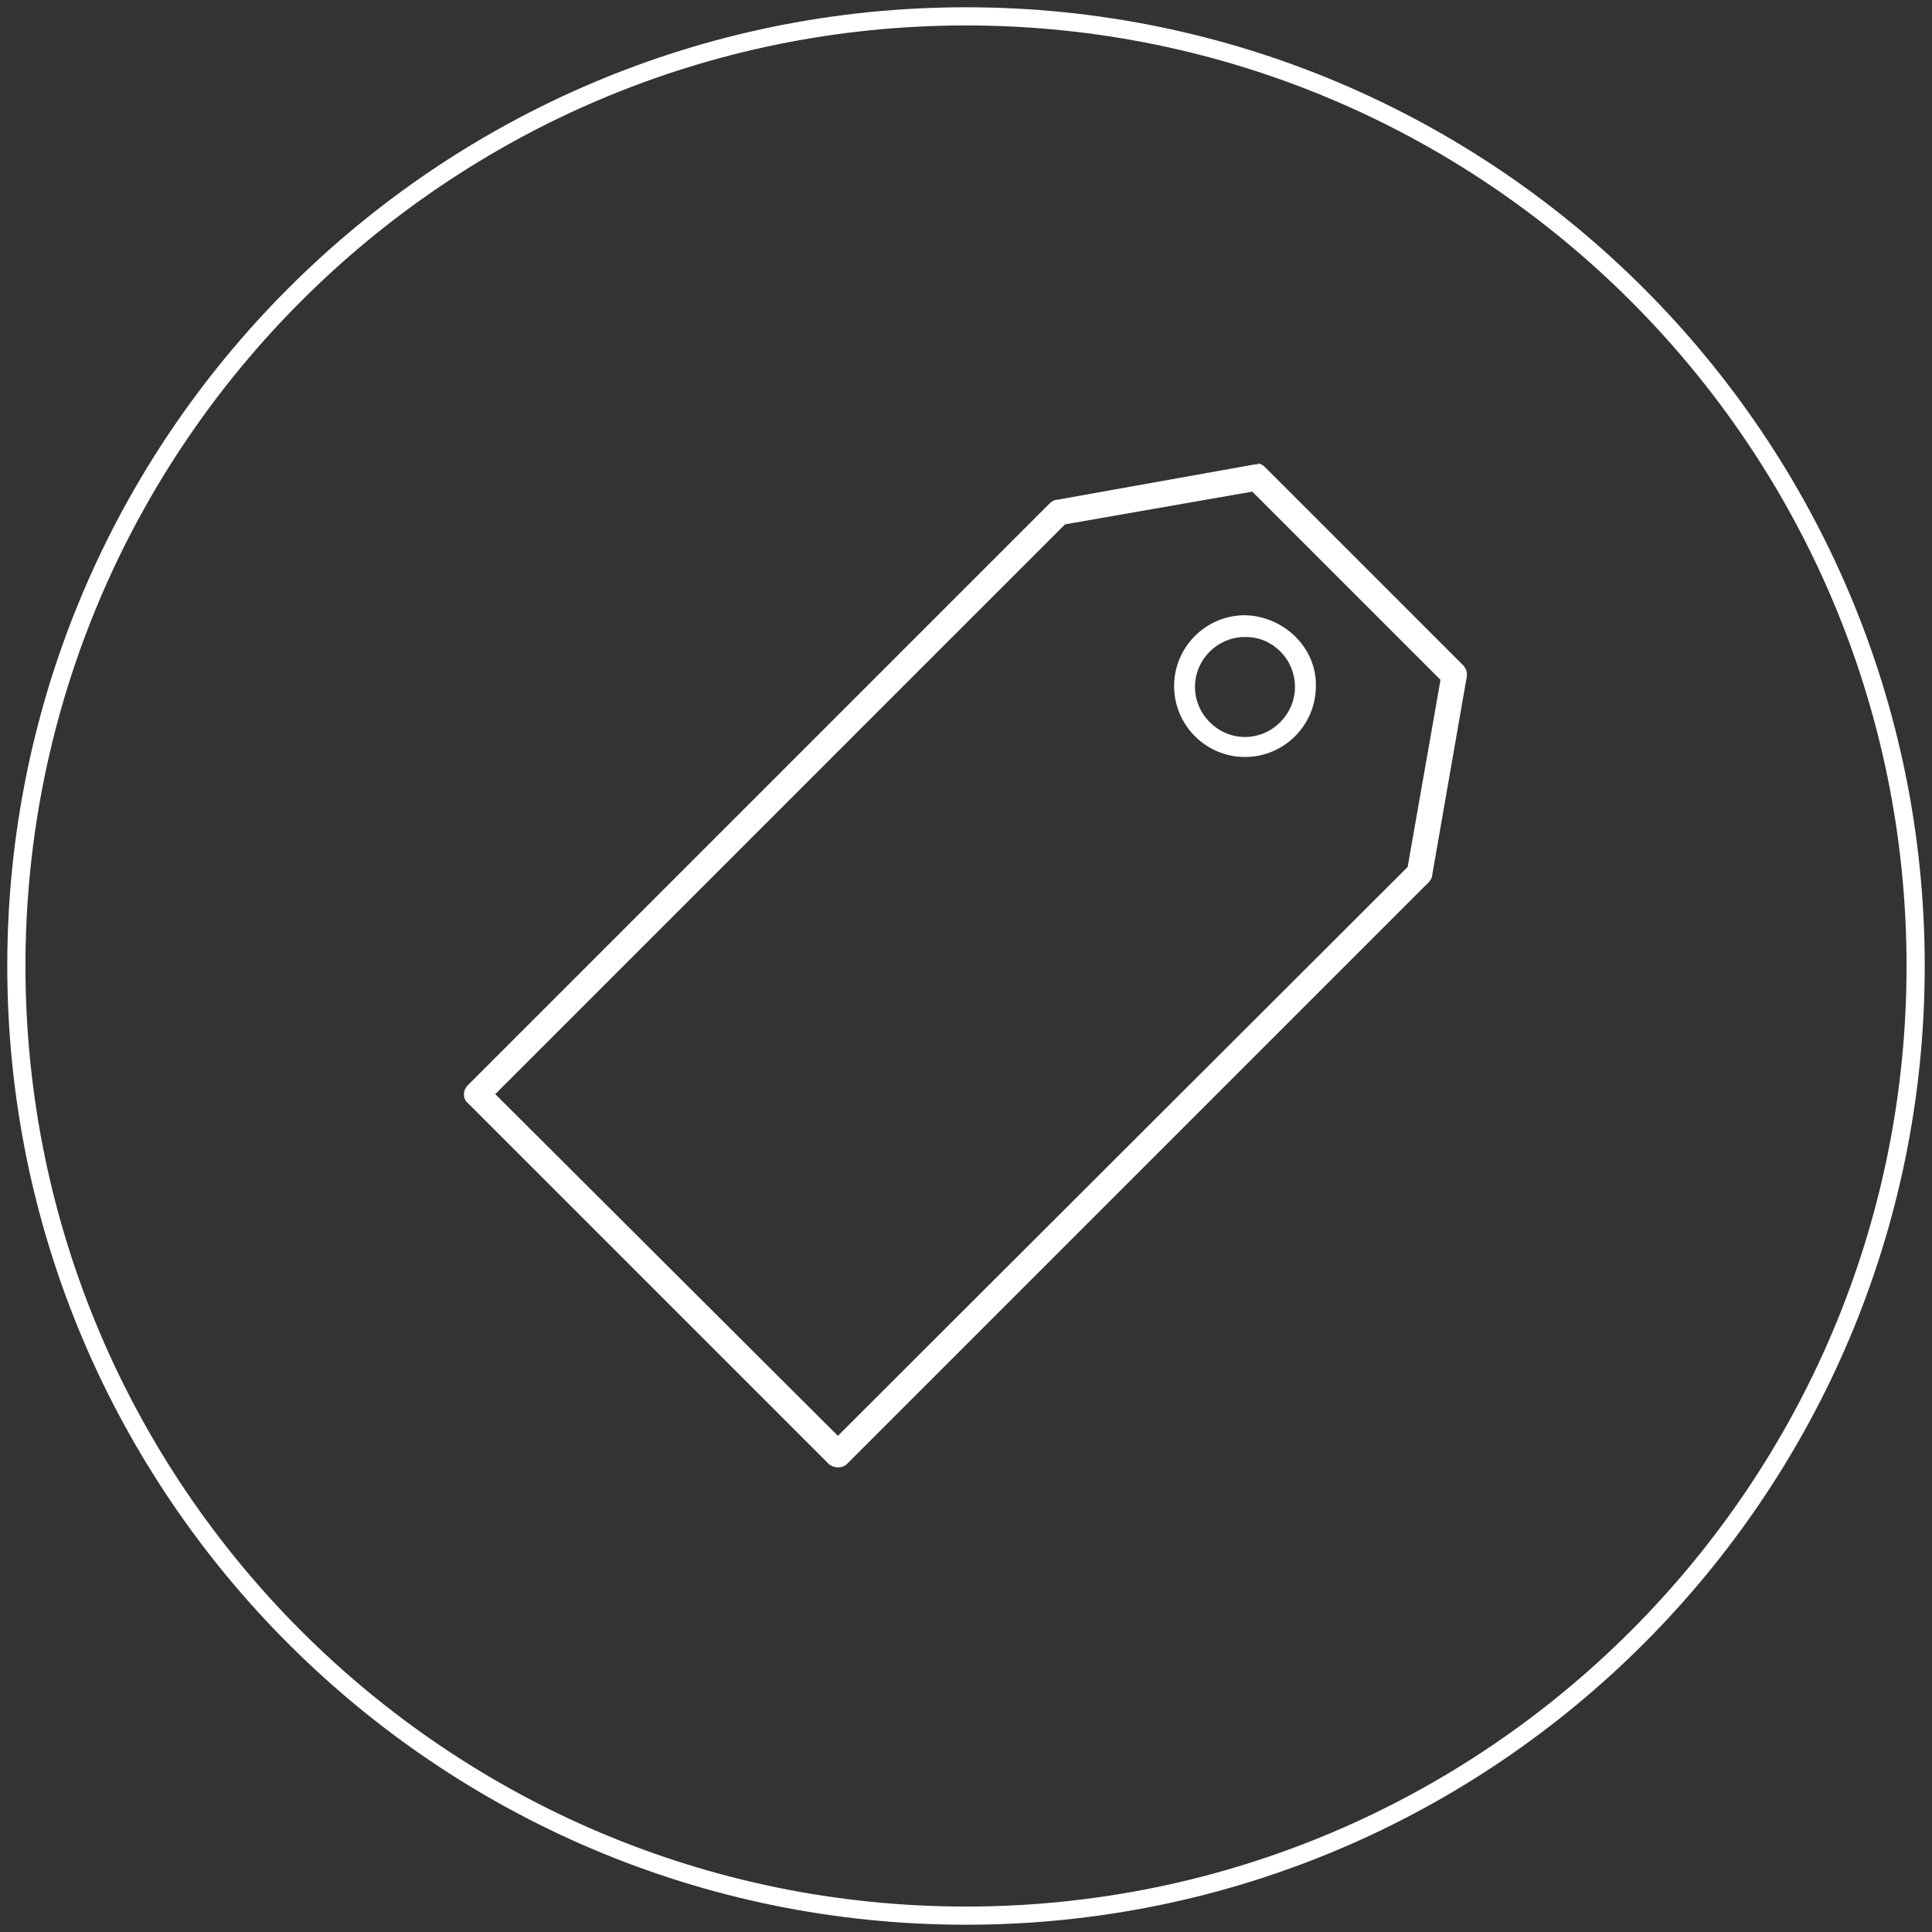
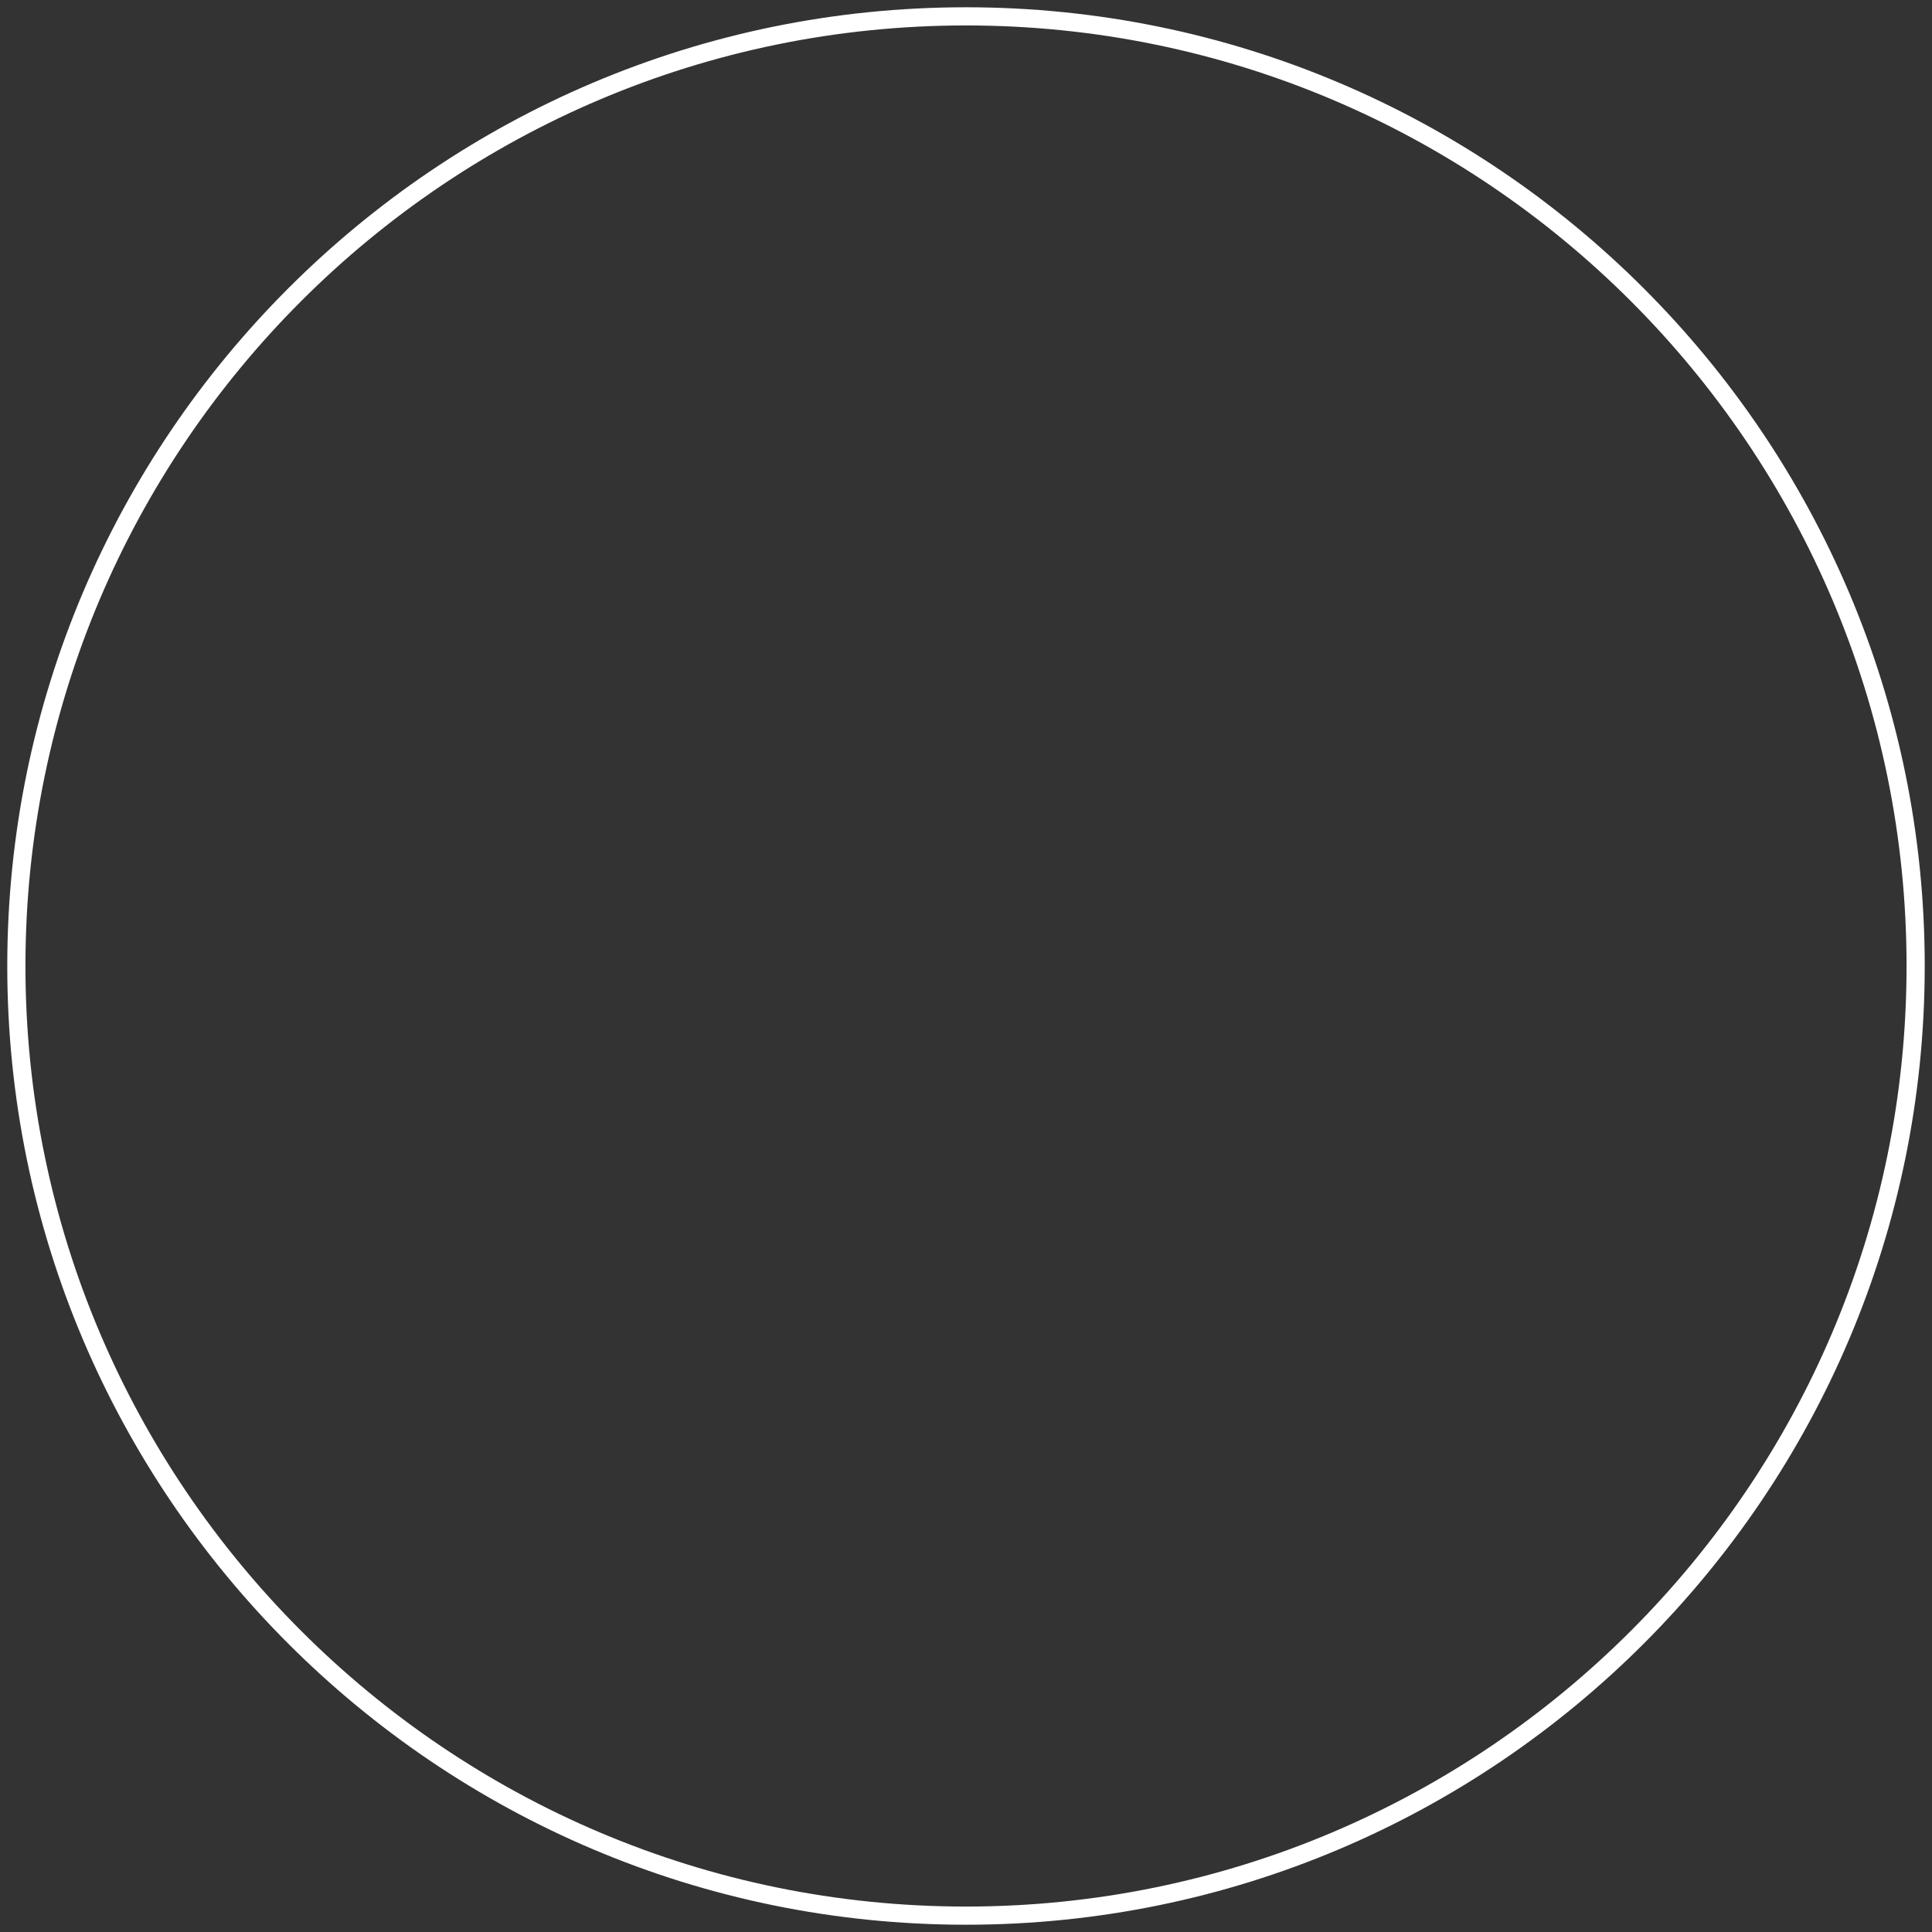
<svg xmlns="http://www.w3.org/2000/svg" version="1.1" id="Ebene_1" x="0px" y="0px" viewBox="0 0 212.6 212.6" style="enable-background:new 0 0 212.6 212.6;" xml:space="preserve">
  <rect x="0" y="0" width="212.6" height="212.6" fill="#333333" stroke="none" />
  <g id="Gruppe_1034_1_" transform="translate(0 0)">
    <g>
      <g>
-         <path style="fill:#FFFFFF;" d="M138.4,51.1c-0.1,0-0.2,0-0.3,0L116.3,55c-0.3,0-0.6,0.2-0.8,0.4l-64,64c-0.6,0.6-0.6,1.5,0,2     l39.7,39.7c0.6,0.5,1.5,0.5,2,0l64-64c0.2-0.2,0.4-0.5,0.4-0.8l3.8-21.8c0.1-0.5-0.1-1-0.4-1.3l-21.8-21.8     c-0.2-0.2-0.5-0.4-0.8-0.4C138.5,51.1,138.4,51.1,138.4,51.1z M92.2,158L92.2,158l-37.7-37.6l62.7-62.7l0,0l20.6-3.6l20.7,20.7     v0.1l-3.6,20.5l0,0L92.2,158z M137,67.7c-4.3,0-7.8,3.5-7.8,7.8s3.5,7.8,7.8,7.8s7.8-3.5,7.8-7.8C144.9,71.3,141.3,67.8,137,67.7     L137,67.7z M137,81.1c-3,0-5.5-2.5-5.5-5.5s2.4-5.4,5.3-5.5l0,0h0.3c1.5,0,2.8,0.6,3.8,1.6s1.6,2.4,1.6,3.9     C142.5,78.6,140,81.1,137,81.1z" />
-       </g>
+         </g>
    </g>
  </g>
  <g id="Ellipse_114_1_" transform="translate(375 2645)">
    <g>
      <path style="fill:#FFFFFF;" d="M-268.7-2433.2c-58.2,0-105.5-47.3-105.5-105.5s47.3-105.5,105.5-105.5s105.5,47.3,105.5,105.5    C-163.2-2480.5-210.5-2433.2-268.7-2433.2z M-268.7-2642.2c-57.1,0-103.5,46.4-103.5,103.5s46.4,103.5,103.5,103.5    s103.5-46.4,103.5-103.5S-211.6-2642.2-268.7-2642.2z" />
    </g>
  </g>
</svg>